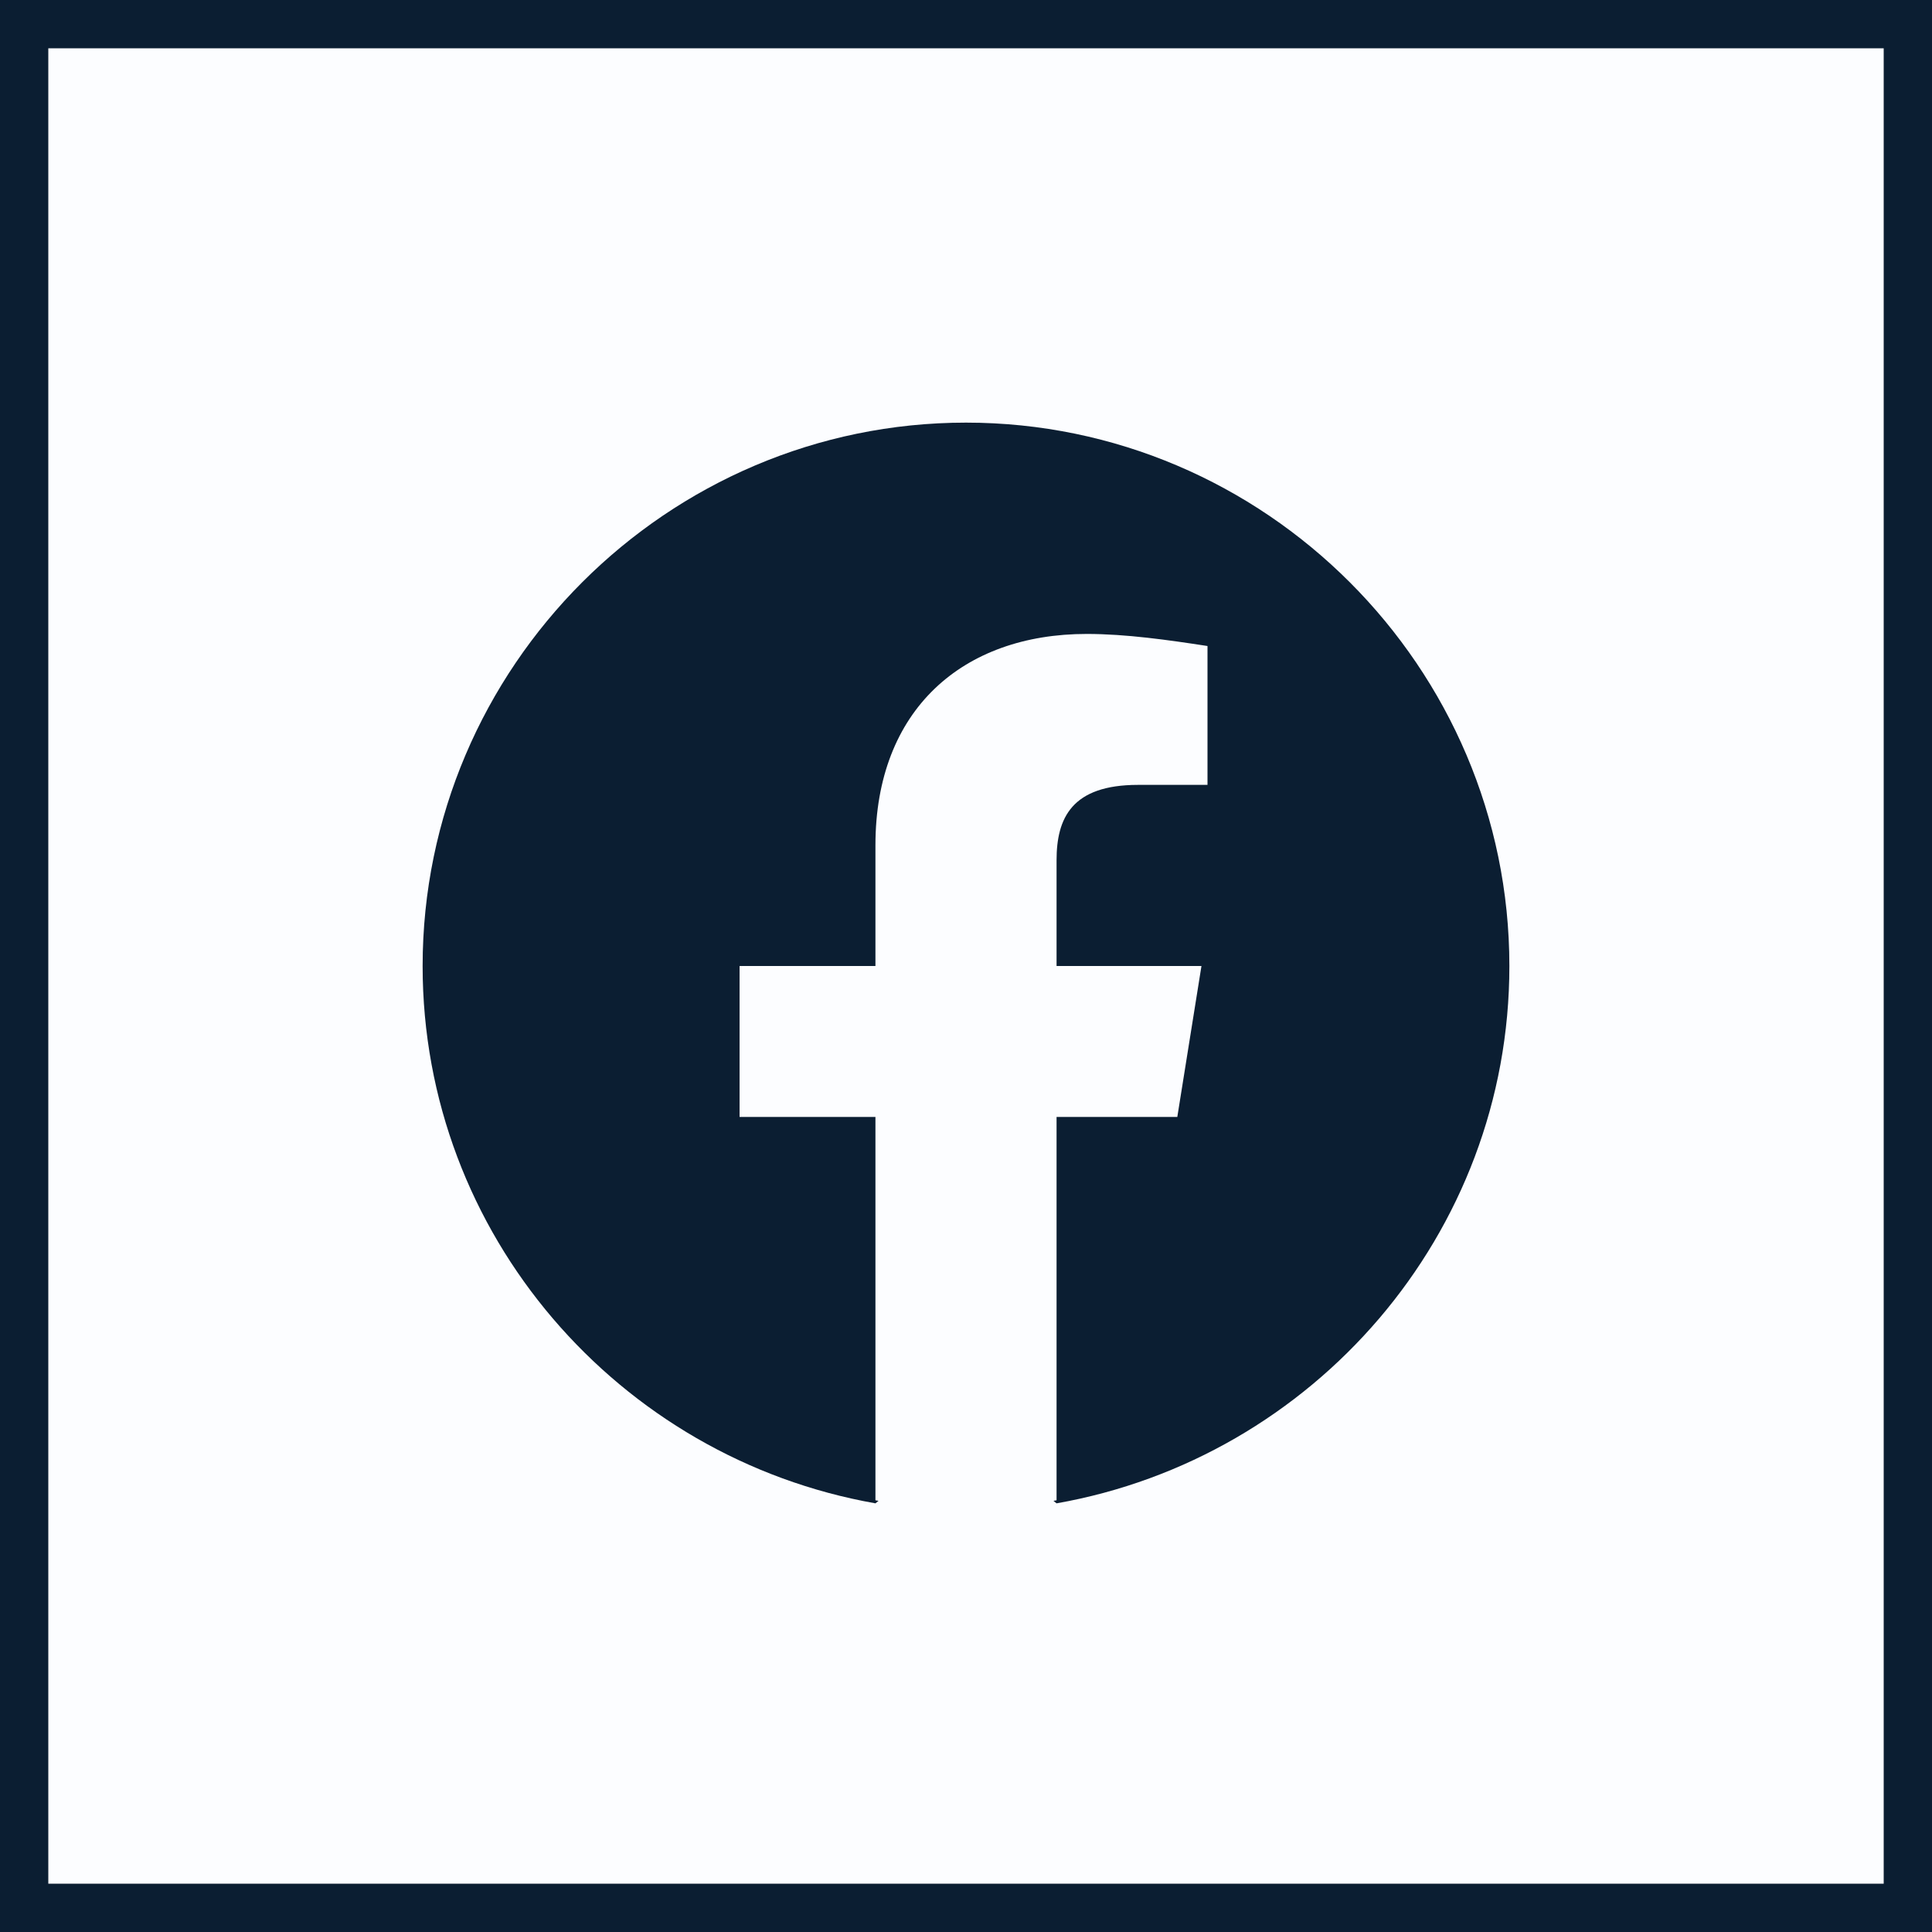
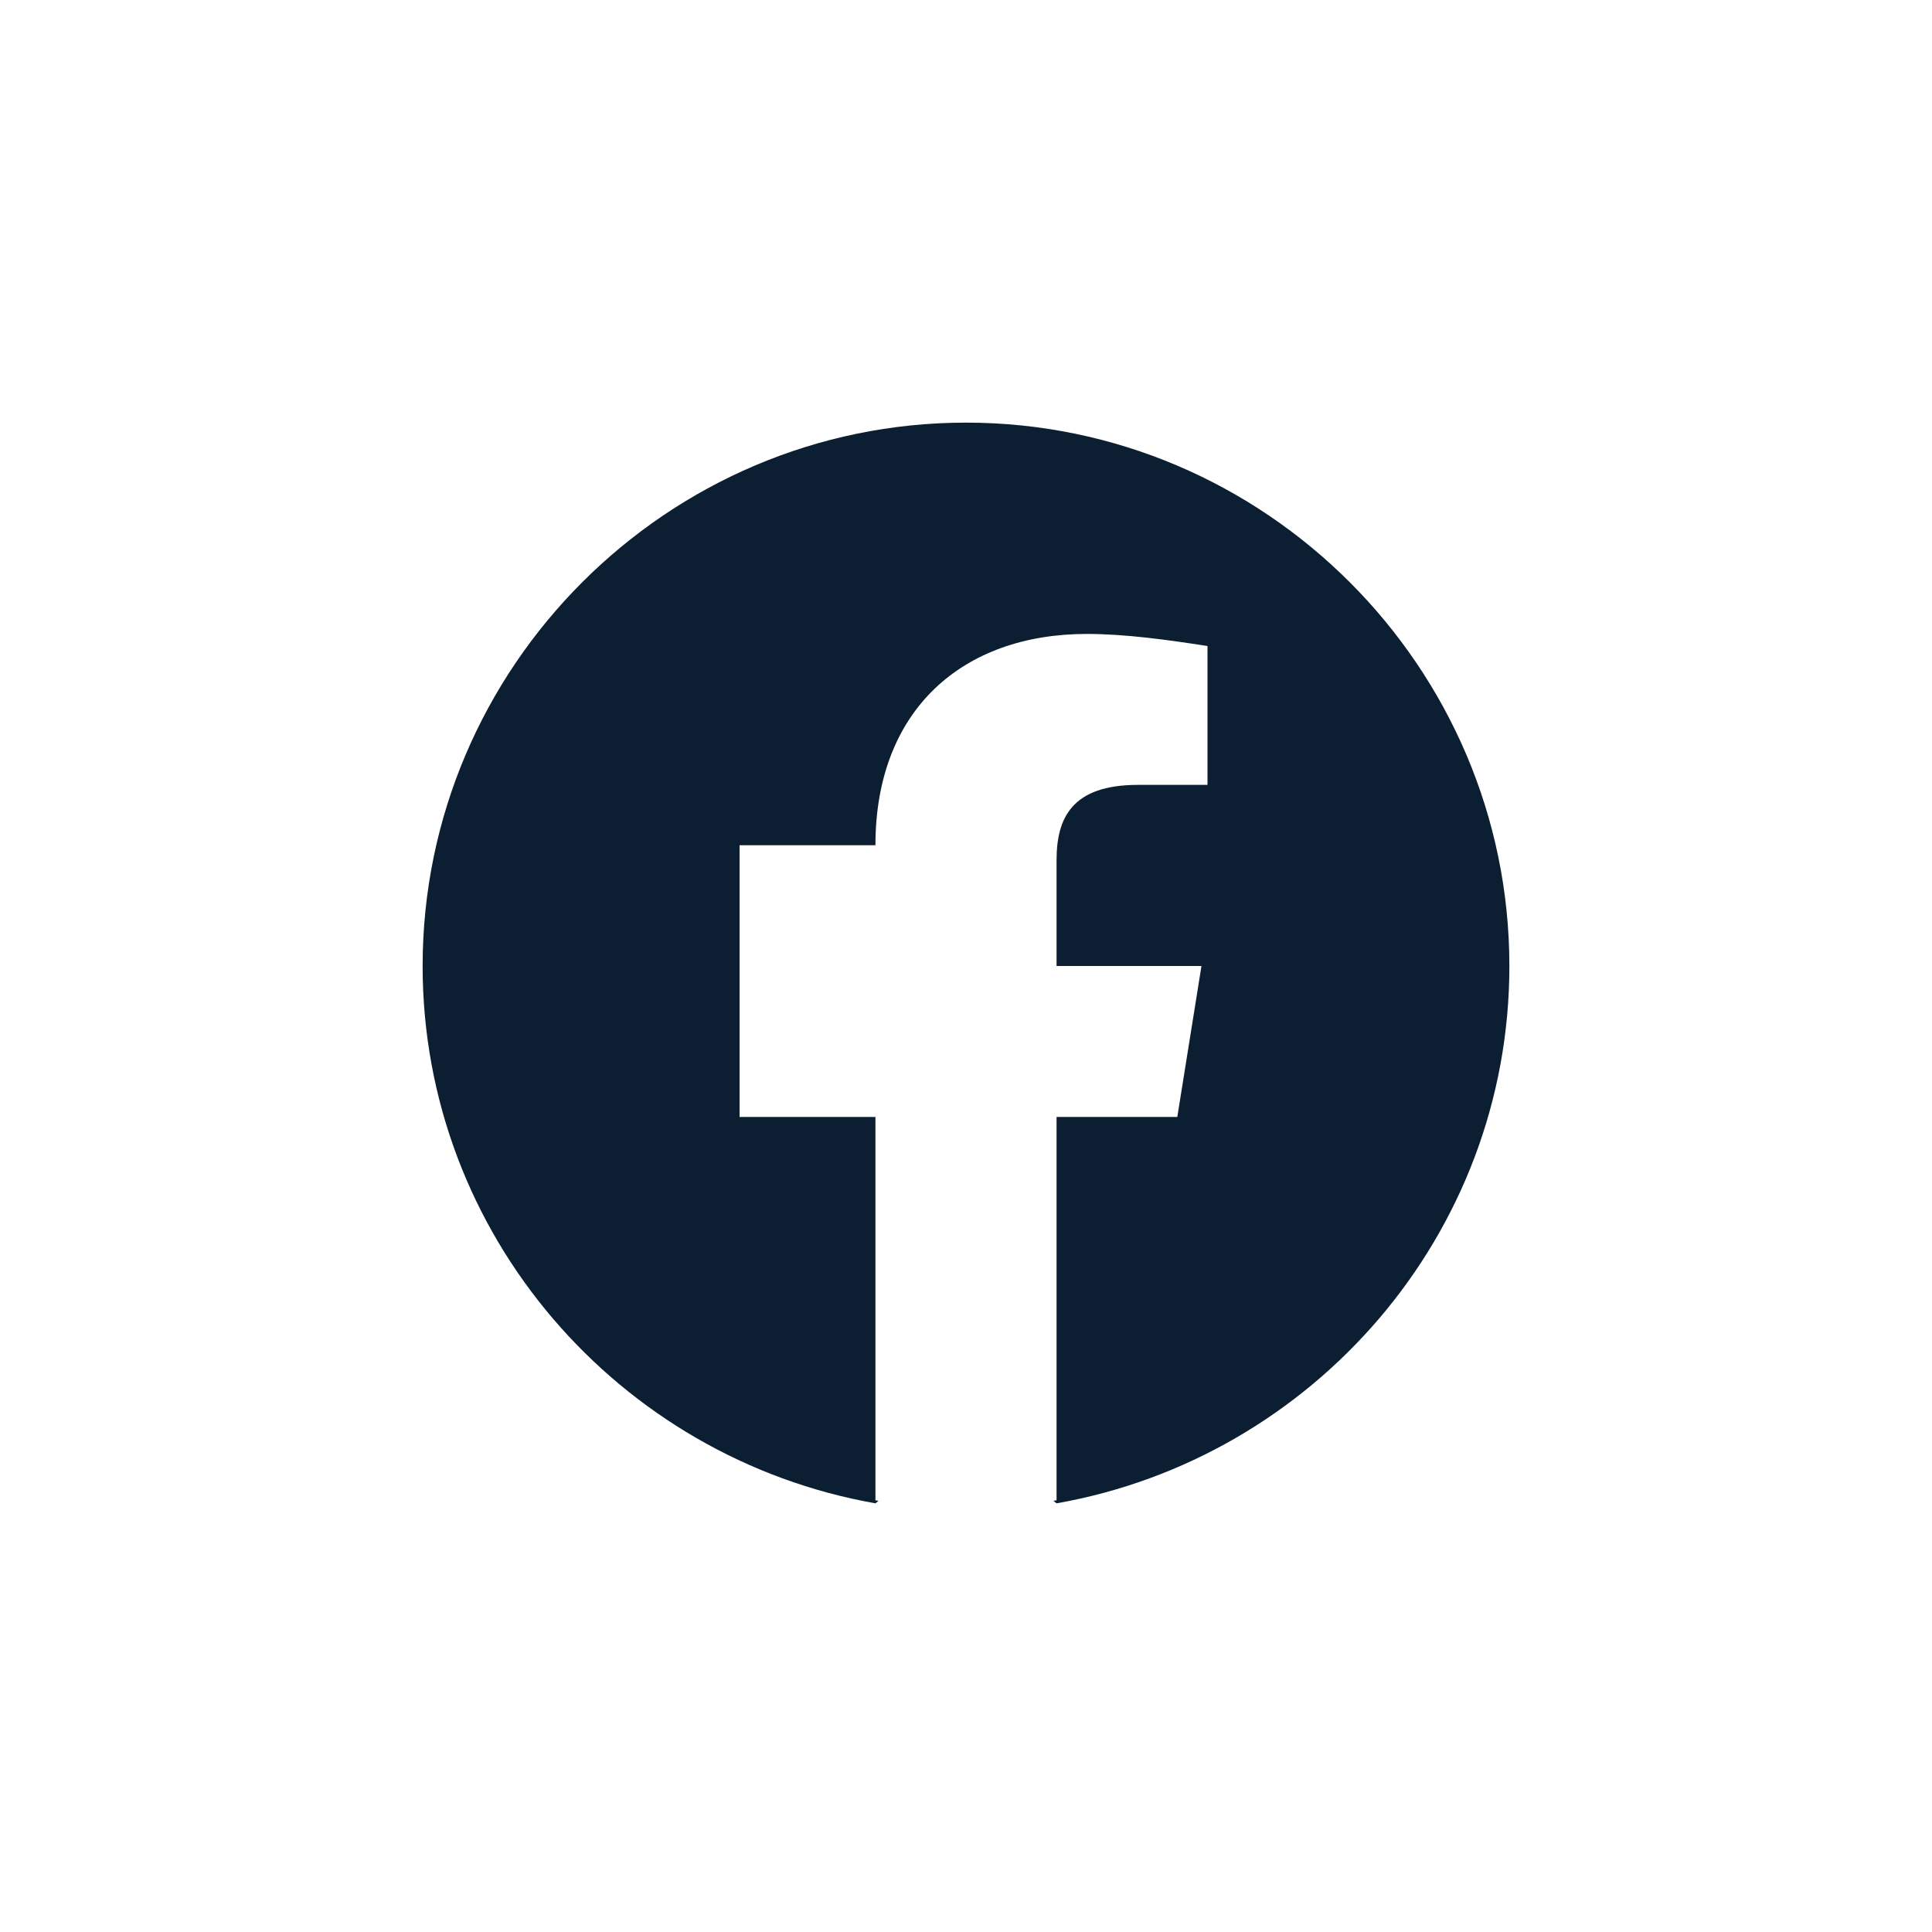
<svg xmlns="http://www.w3.org/2000/svg" width="40" height="40" viewBox="0 0 40 40" fill="none">
-   <rect x="0.5" y="0.5" width="39" height="39" fill="#BED7F1" fill-opacity="0.05" />
-   <rect x="0.5" y="0.5" width="39" height="39" stroke="#0B1E32" />
-   <path d="M20 8.75C26.188 8.75 31.25 13.812 31.25 20C31.25 25.562 27.188 30.188 21.875 31.125L21.811 31.073C21.832 31.069 21.854 31.067 21.875 31.062V23.125H24.375L24.875 20H21.875V17.812C21.875 16.938 22.188 16.25 23.562 16.25H25V13.375C24.188 13.25 23.312 13.125 22.5 13.125C19.938 13.125 18.125 14.688 18.125 17.5V20H15.312V23.125H18.125V31.062C18.146 31.067 18.167 31.069 18.189 31.073L18.125 31.125C12.812 30.188 8.75 25.562 8.75 20C8.75 13.812 13.812 8.75 20 8.75Z" fill="#0B1E32" />
+   <path d="M20 8.75C26.188 8.75 31.25 13.812 31.25 20C31.25 25.562 27.188 30.188 21.875 31.125L21.811 31.073C21.832 31.069 21.854 31.067 21.875 31.062V23.125H24.375L24.875 20H21.875V17.812C21.875 16.938 22.188 16.25 23.562 16.25H25V13.375C24.188 13.25 23.312 13.125 22.5 13.125C19.938 13.125 18.125 14.688 18.125 17.5H15.312V23.125H18.125V31.062C18.146 31.067 18.167 31.069 18.189 31.073L18.125 31.125C12.812 30.188 8.75 25.562 8.75 20C8.75 13.812 13.812 8.75 20 8.75Z" fill="#0B1E32" />
</svg>